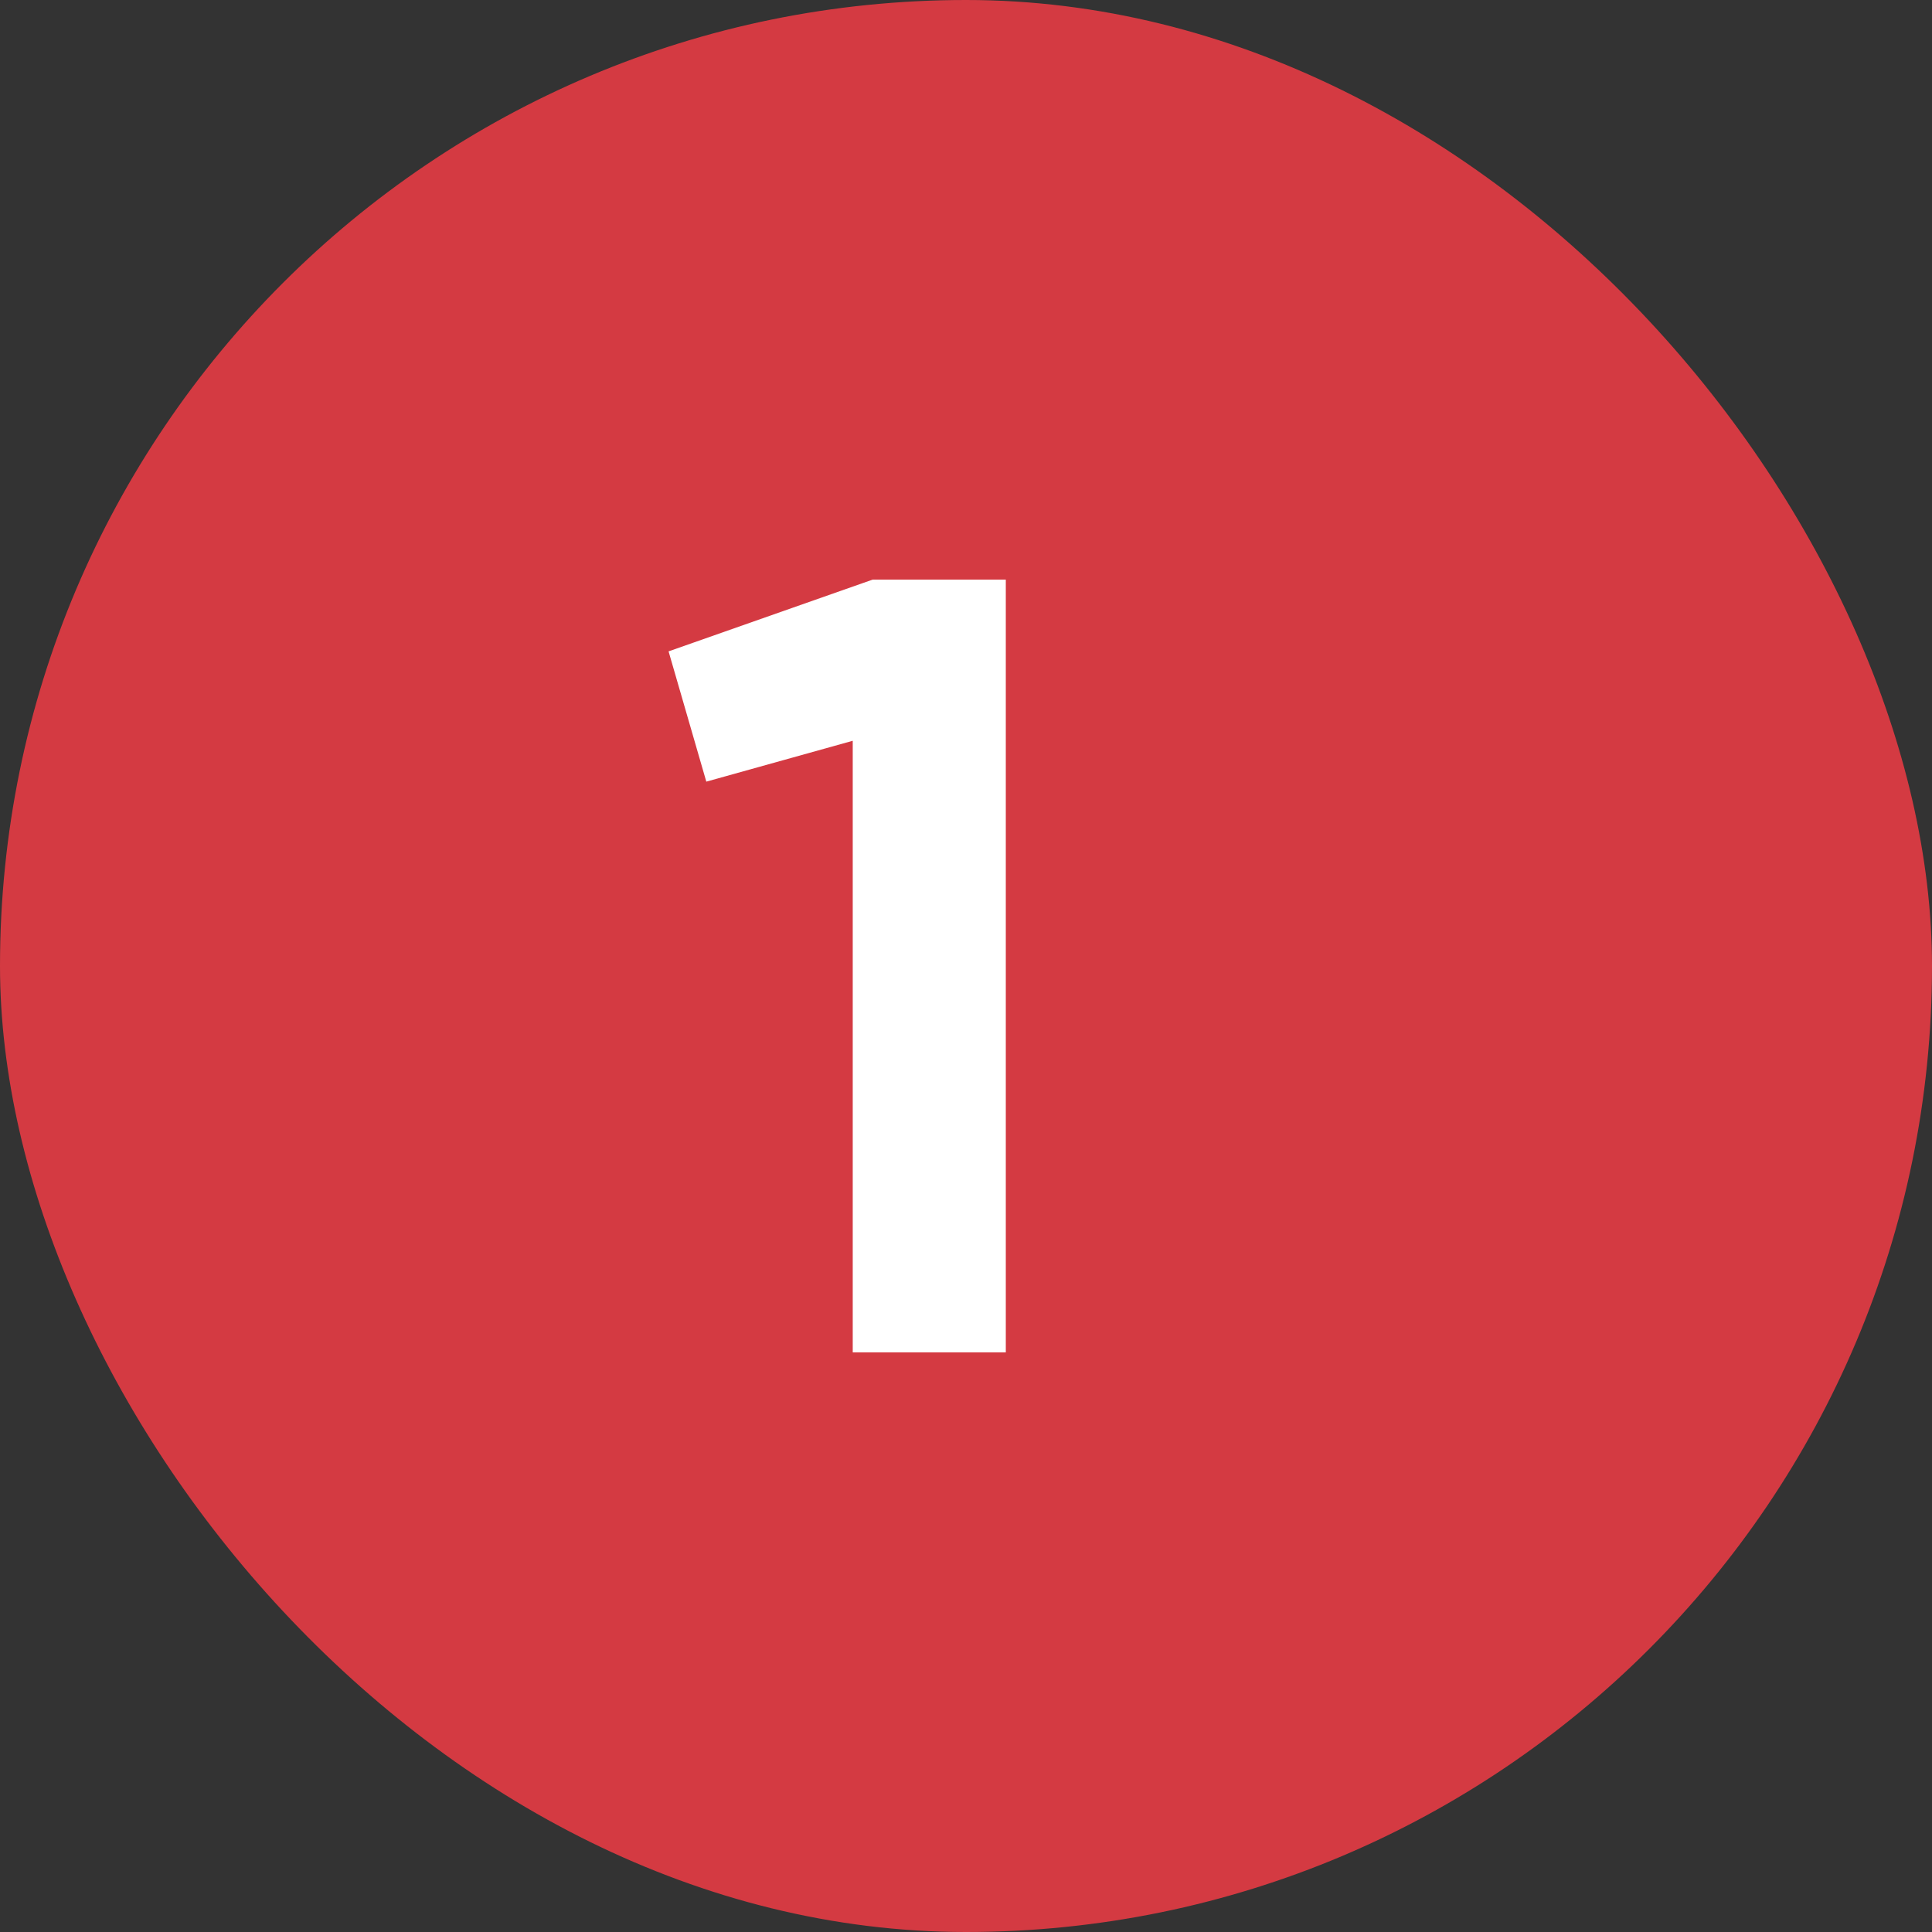
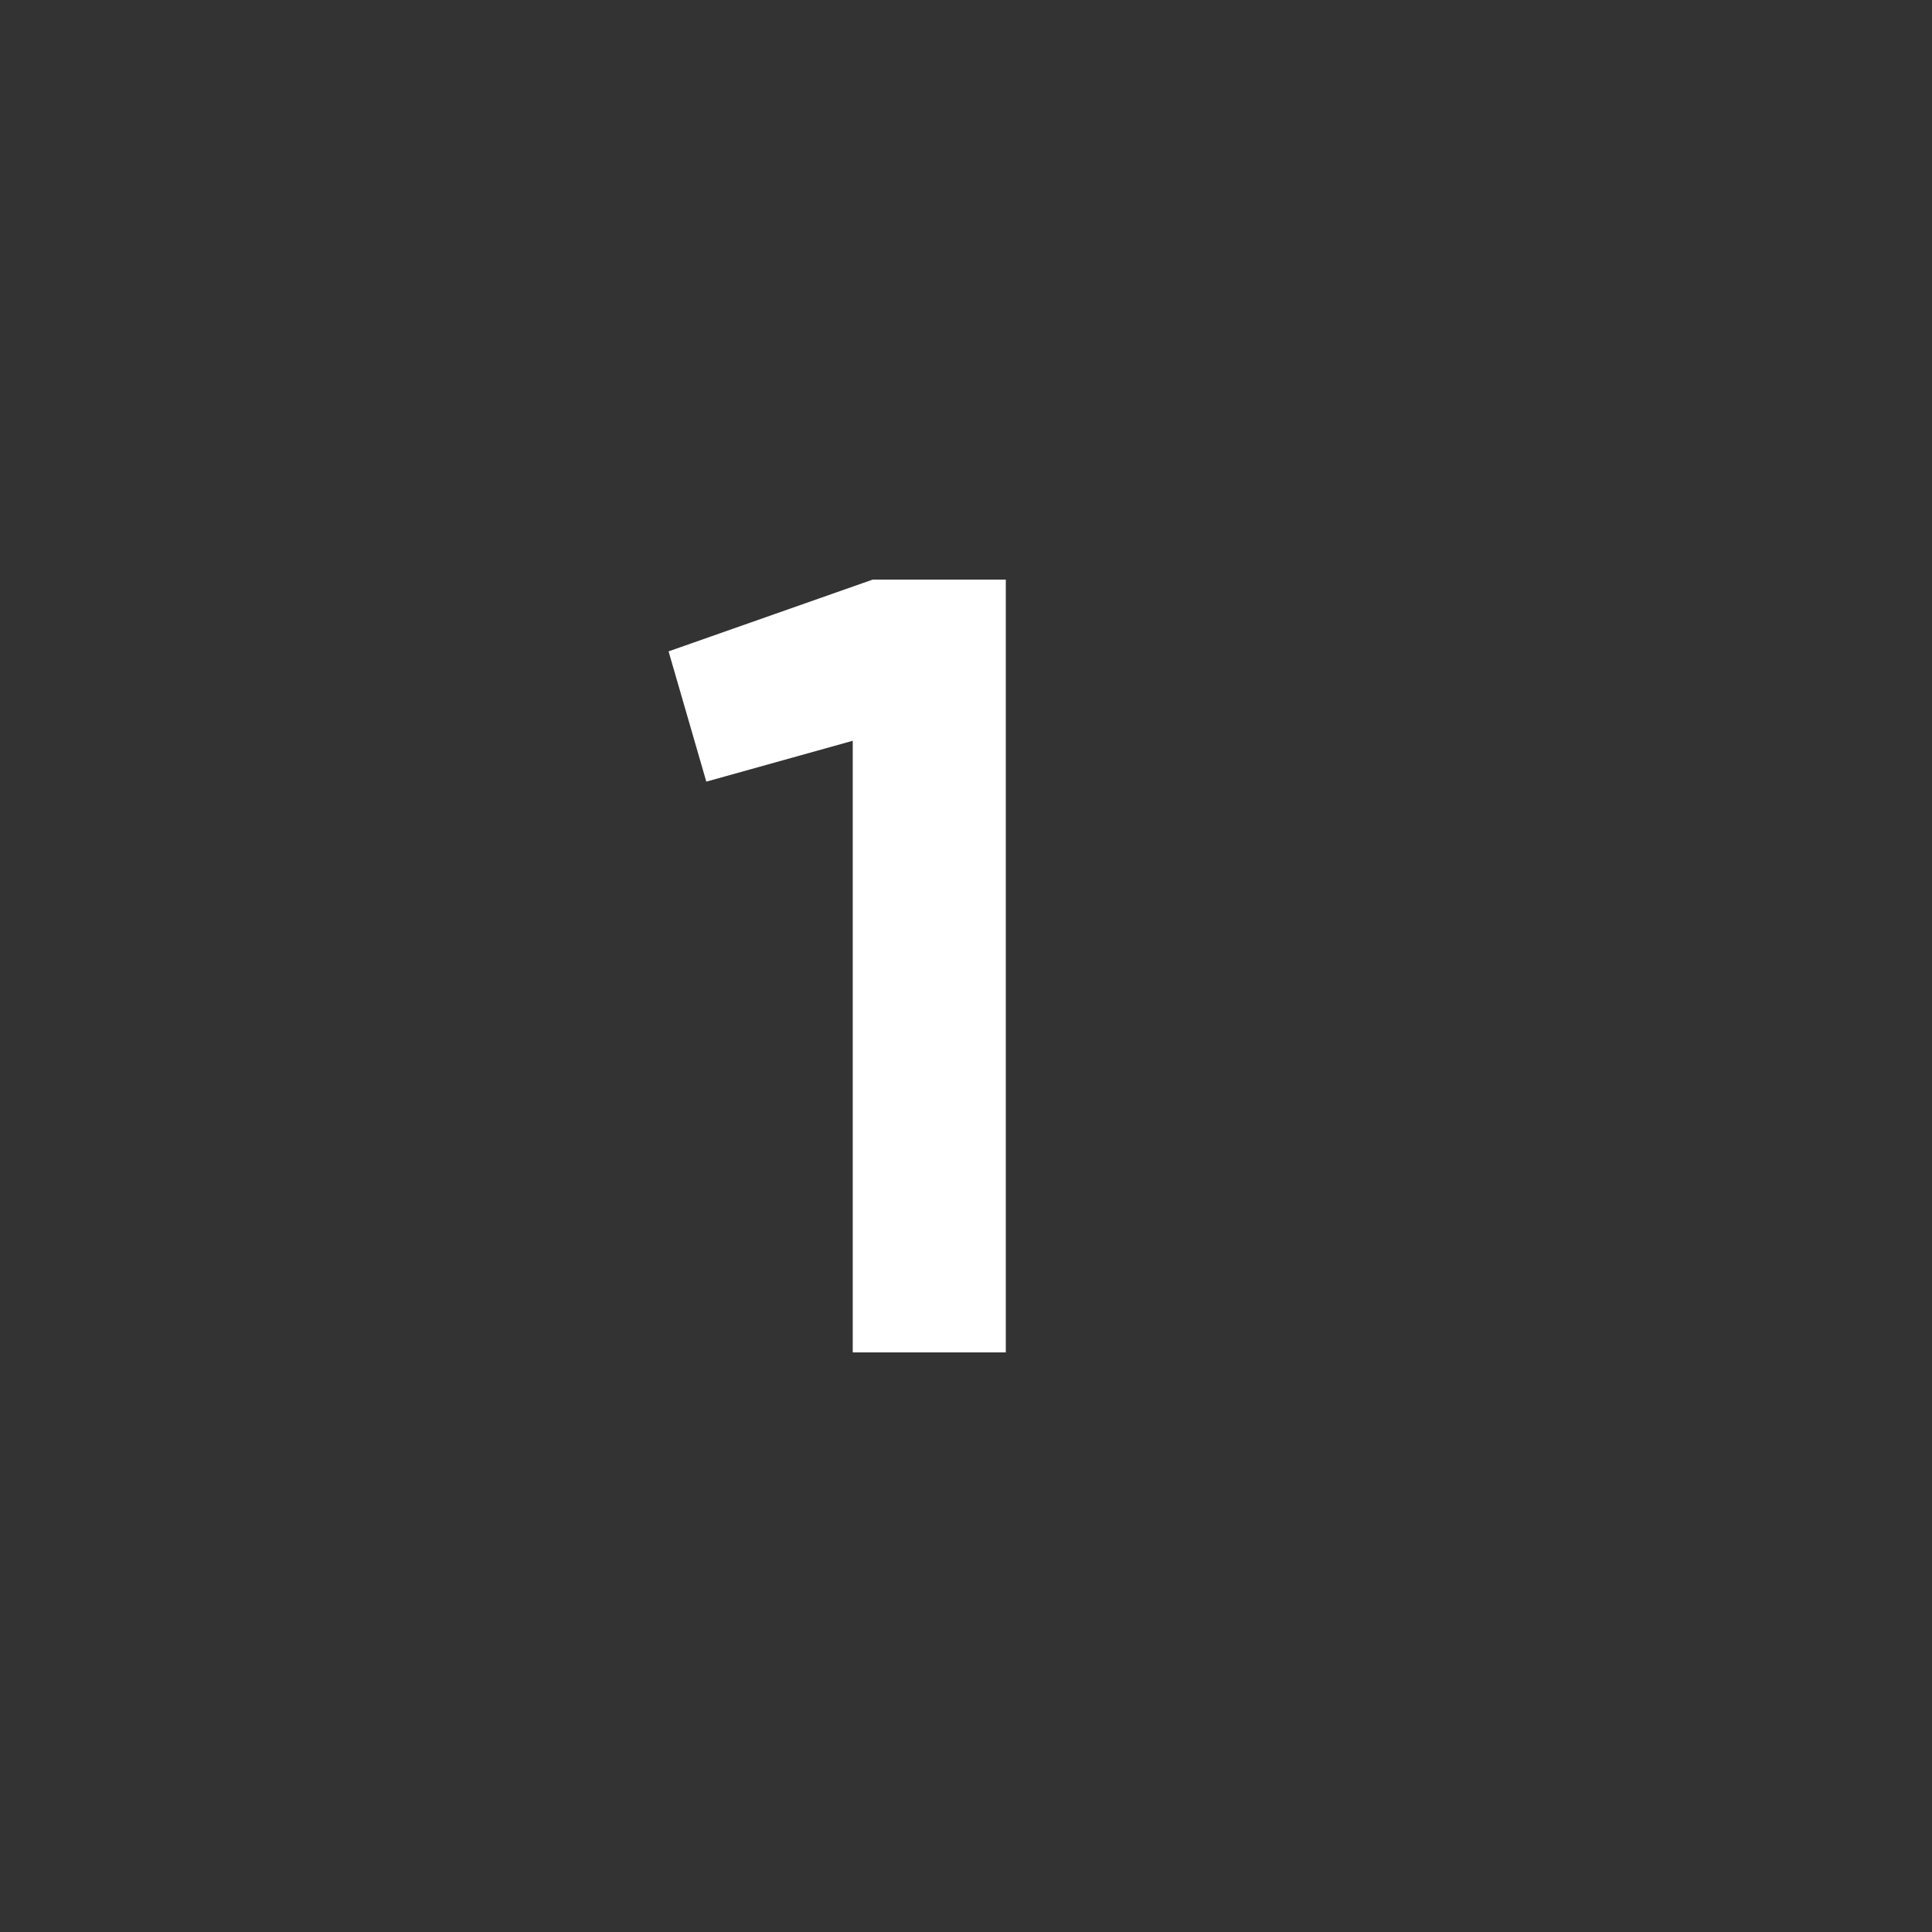
<svg xmlns="http://www.w3.org/2000/svg" width="75" height="75" viewBox="0 0 75 75" fill="none">
  <rect x="0" y="0" width="75" height="75" fill="#333333" stroke="none" />
-   <rect width="75" height="75" rx="37.5" fill="#D43A42" />
  <path d="M25.954 25.286L33.878 22.5H39.045V52.5H33.103V28.757L27.419 30.343L25.954 25.286Z" fill="white" />
</svg>